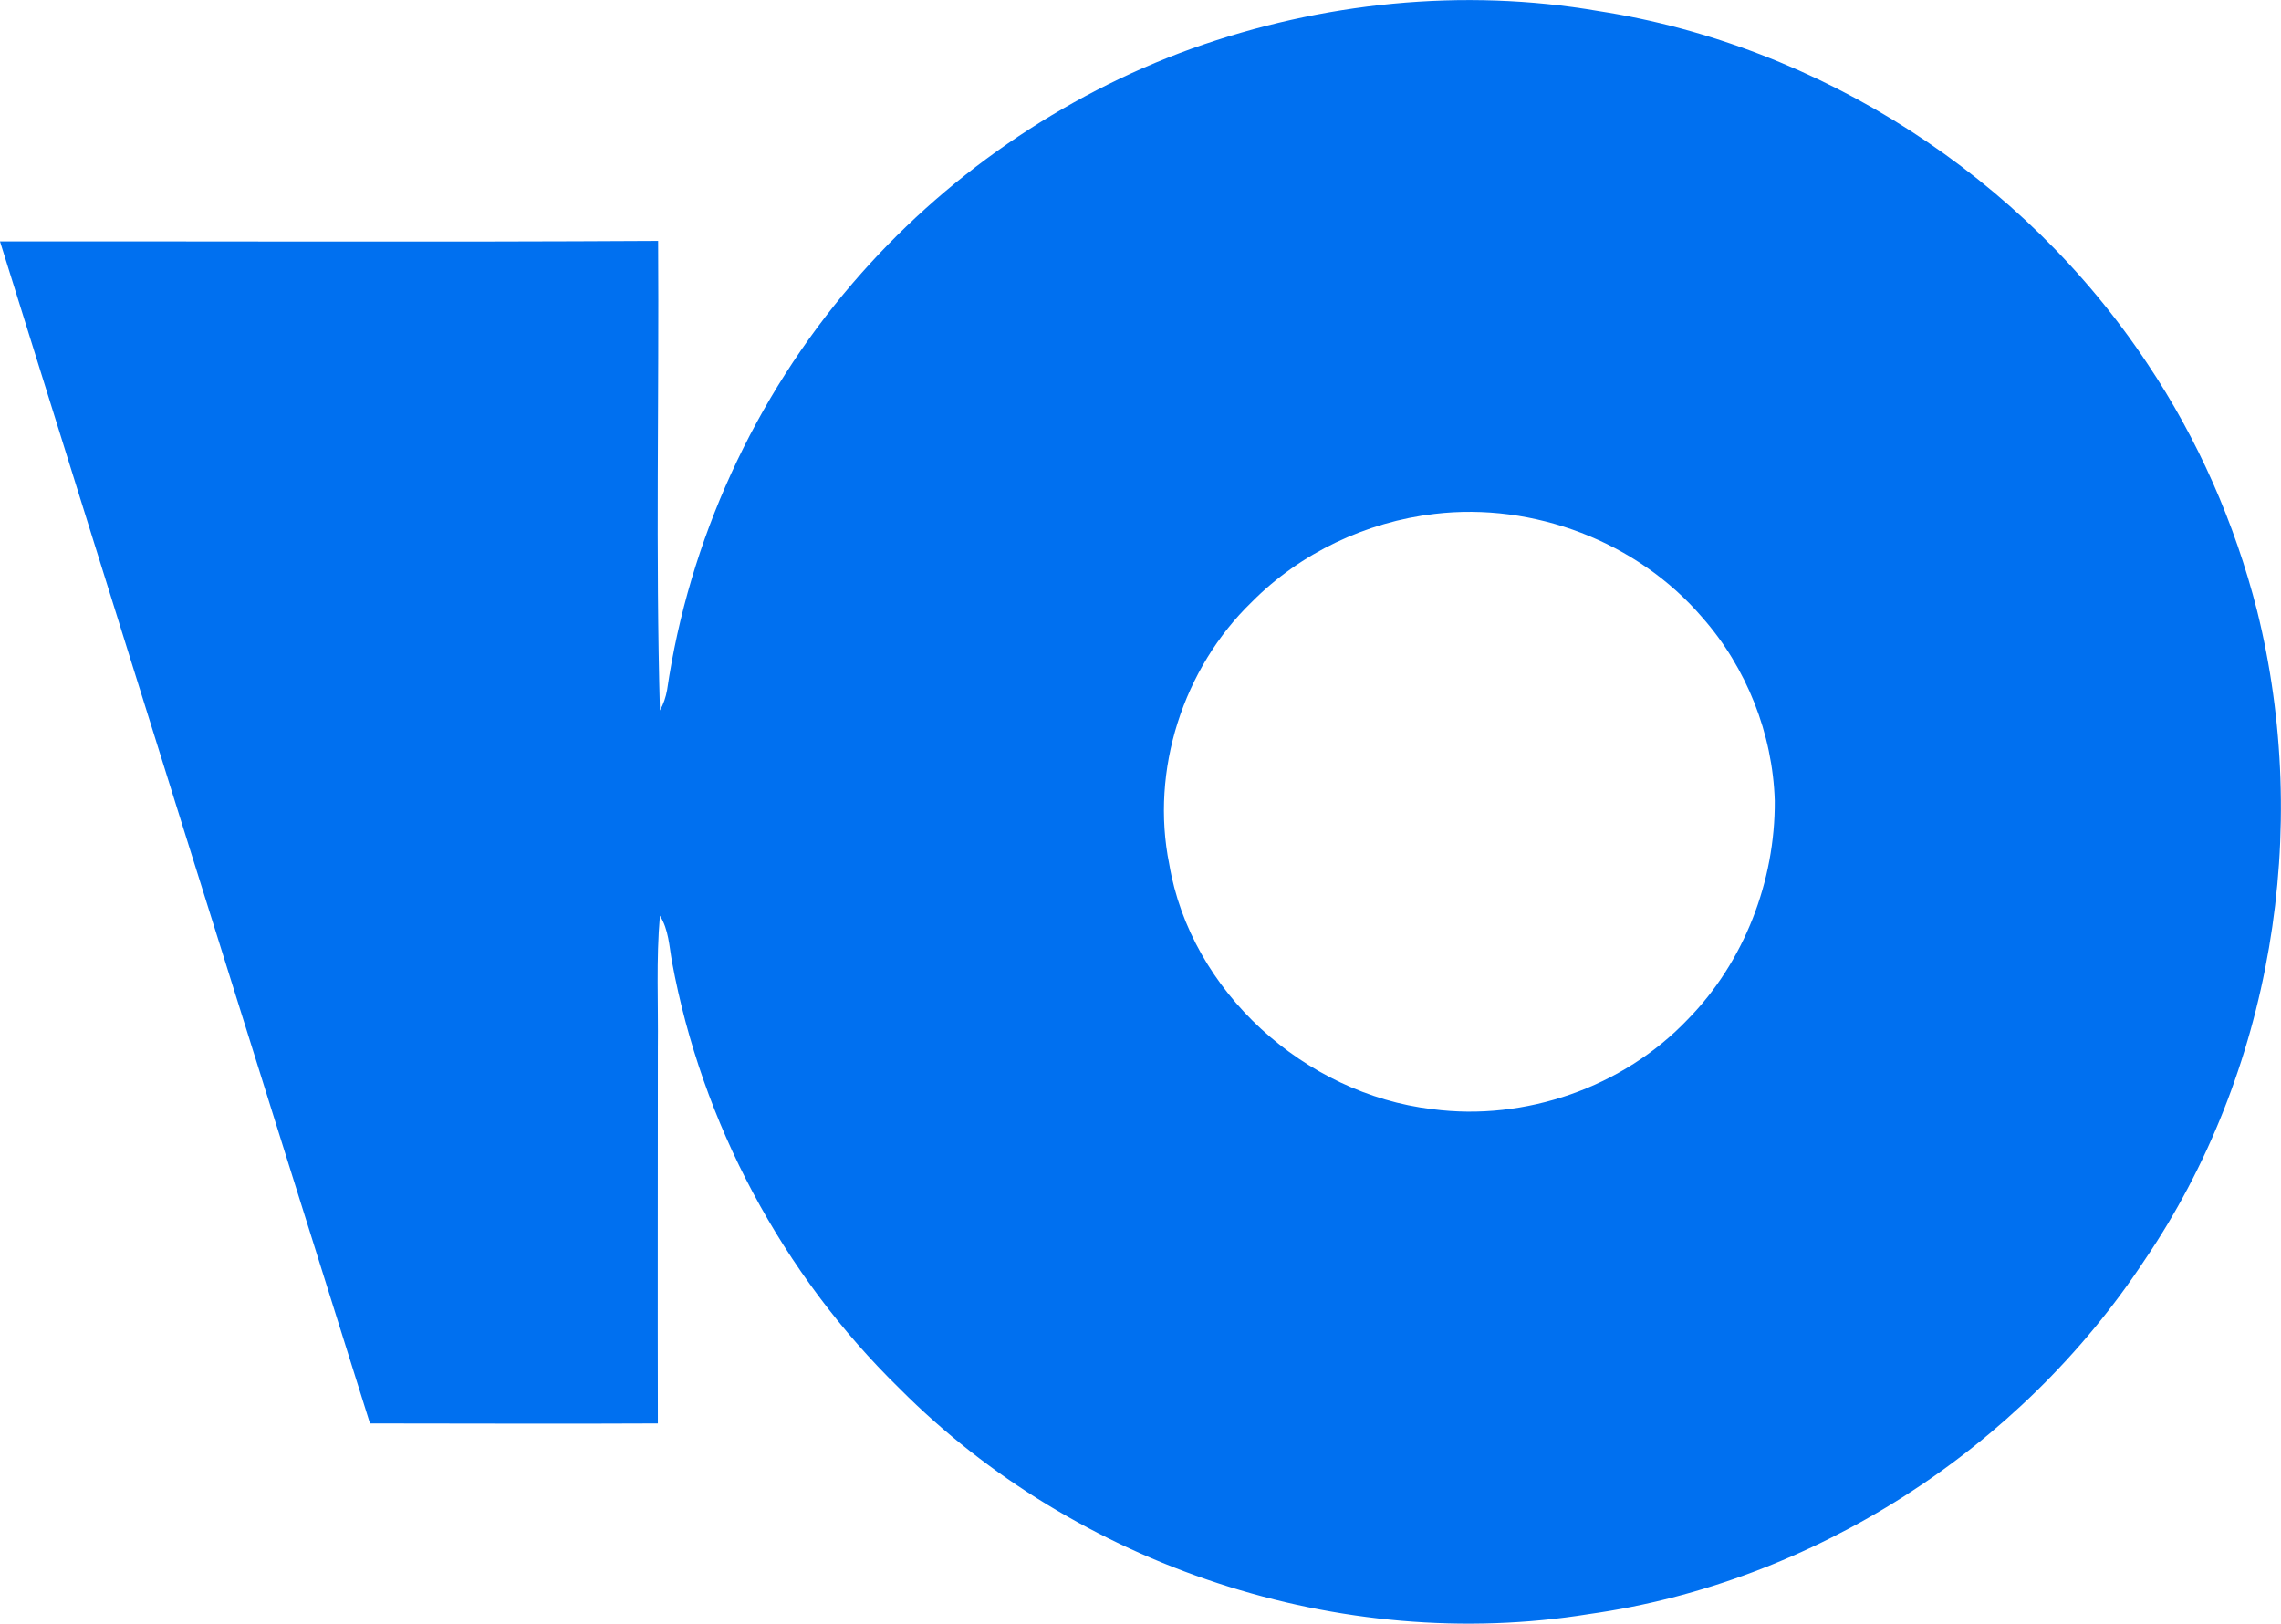
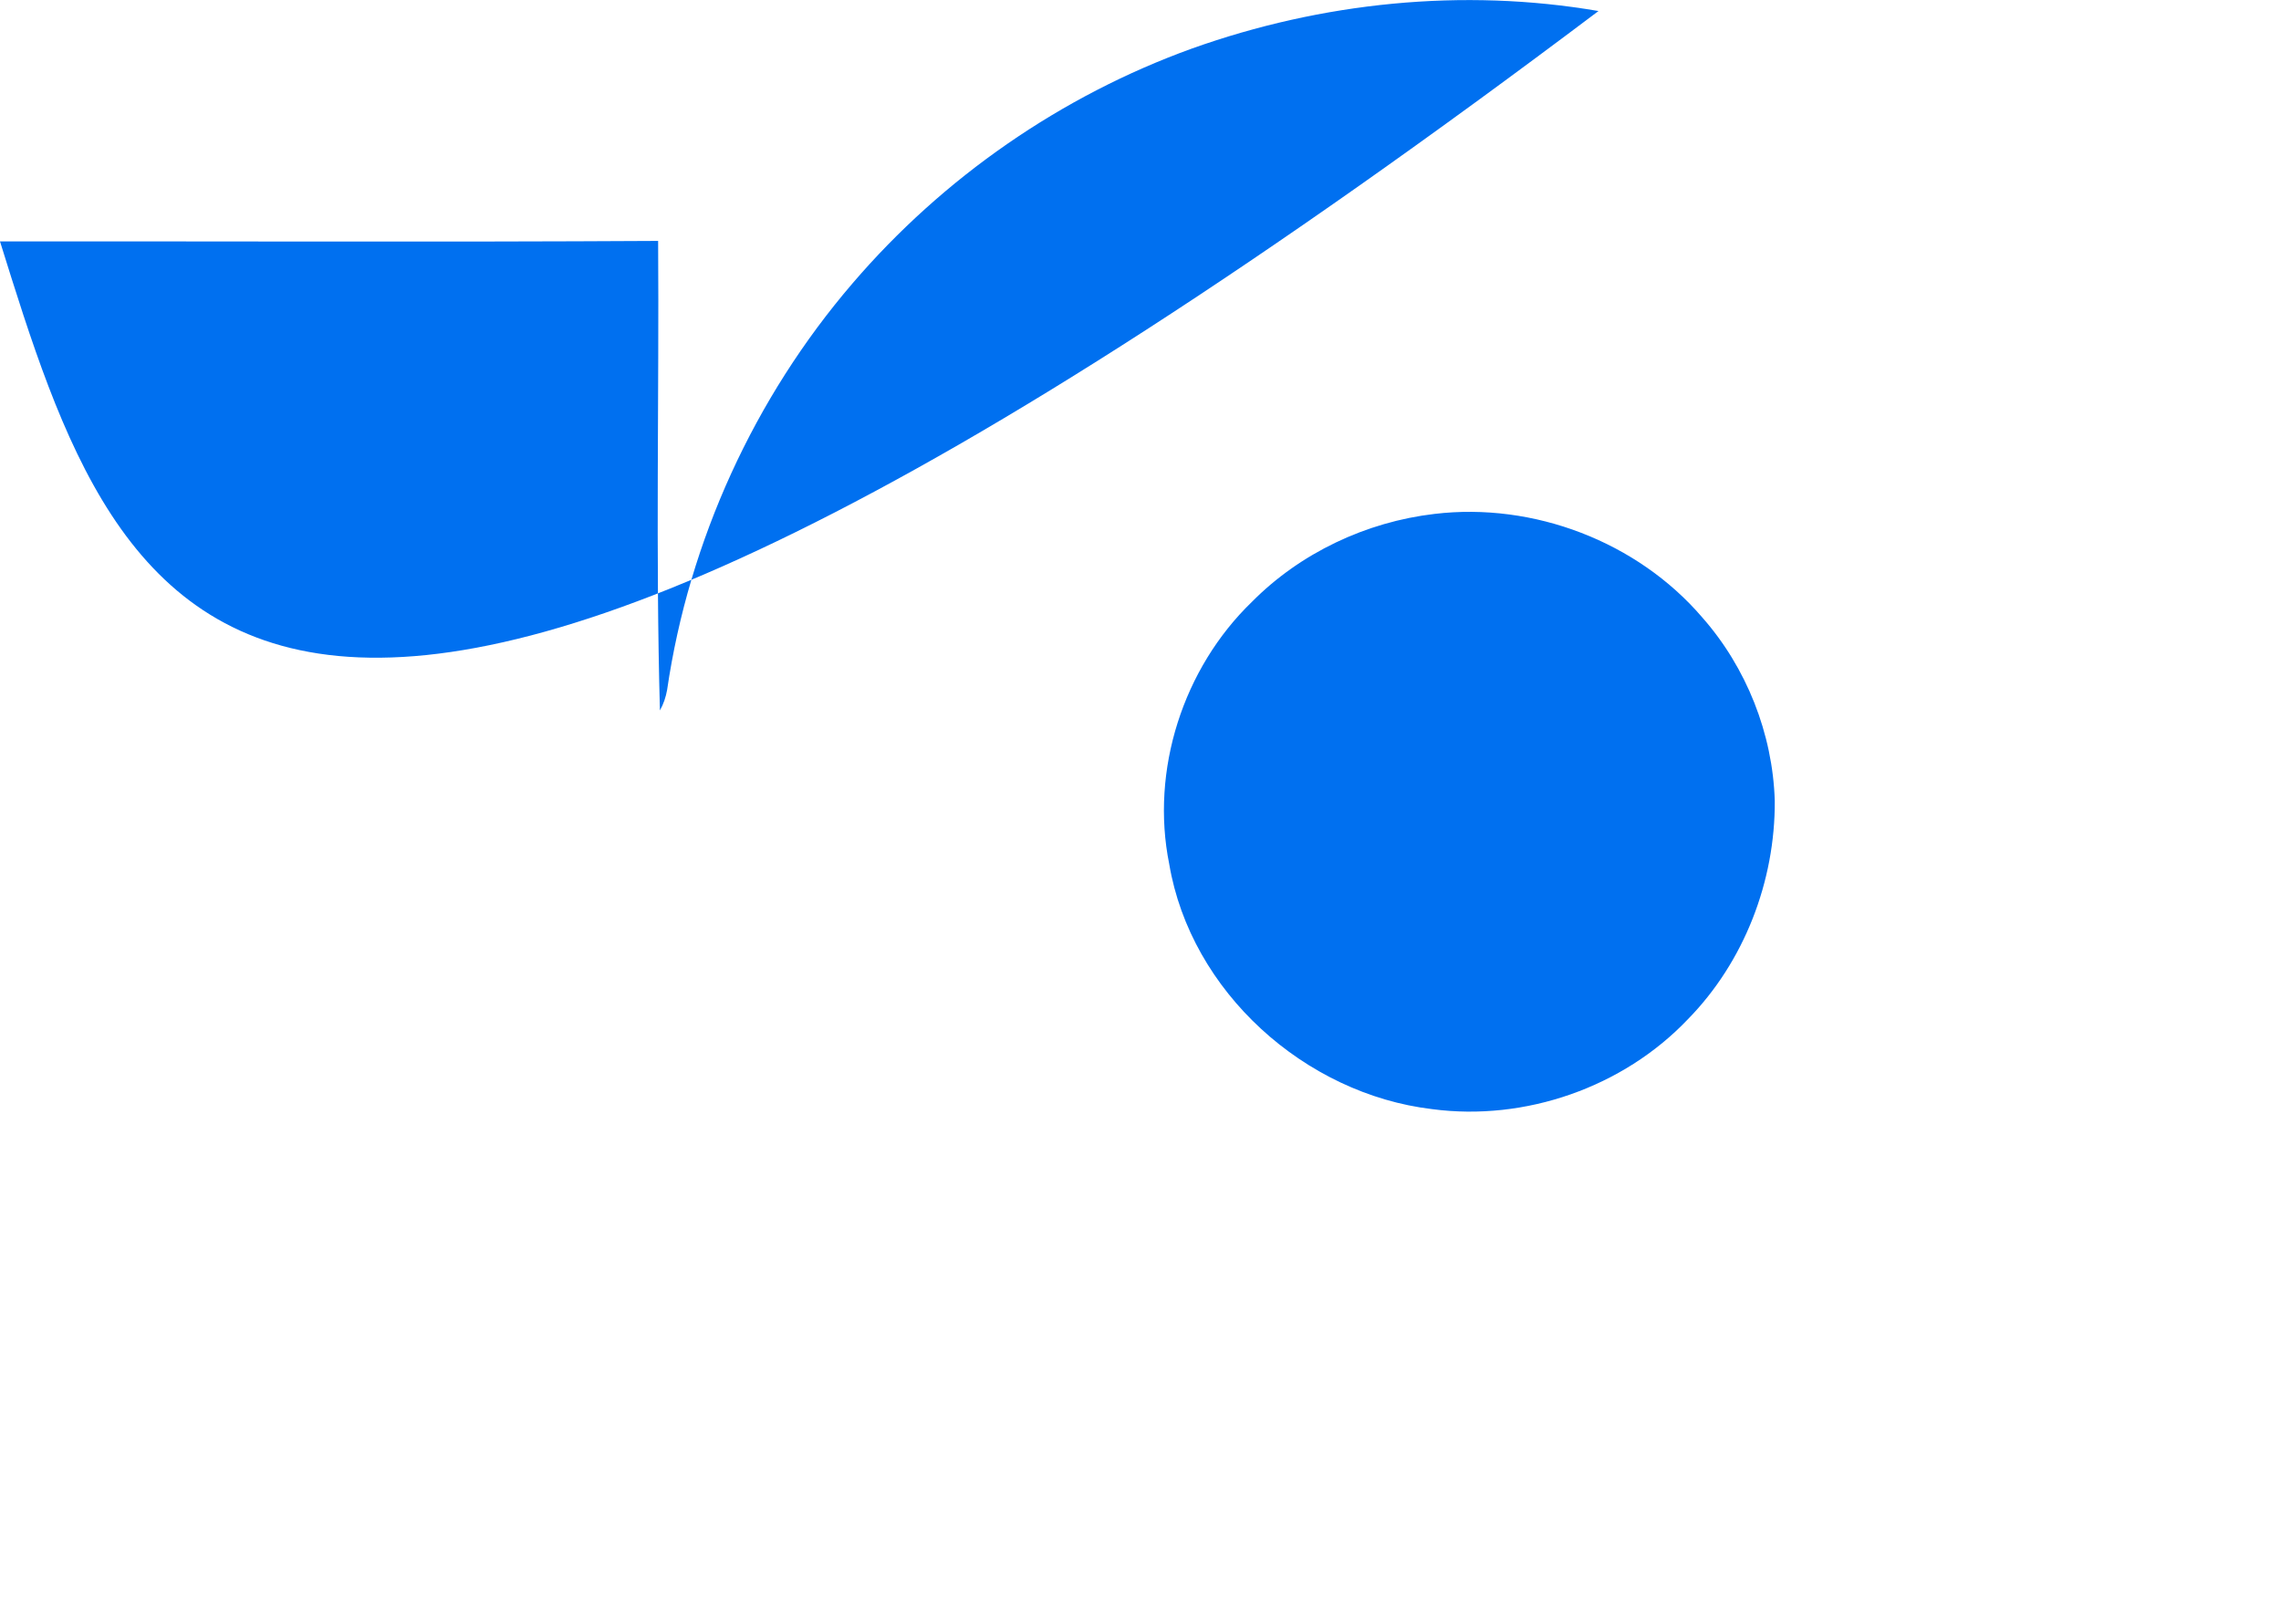
<svg xmlns="http://www.w3.org/2000/svg" id="_Слой_2" data-name="Слой 2" viewBox="0 0 88.9 63.28">
  <defs>
    <style> .cls-1 { fill: #0070f0; fill-rule: evenodd; } </style>
  </defs>
  <g id="_Слой_1-2" data-name="Слой 1">
-     <path class="cls-1" d="M46.46,1.89C51.51.09,57.01-.48,62.3.43c8.63,1.34,16.57,6.47,21.39,13.74,1.97,2.94,3.41,6.22,4.28,9.64,2.12,8.55.58,18-4.39,25.31-4.85,7.36-12.9,12.56-21.65,13.79-9.68,1.56-19.97-1.85-26.87-8.79-4.57-4.46-7.71-10.35-8.87-16.64-.11-.61-.13-1.25-.47-1.79-.15,1.71-.06,3.43-.08,5.15,0,4.88-.01,9.76,0,14.64-3.74.02-7.48,0-11.22,0C9.6,40.13,4.79,24.77,0,9.41c8.55-.01,17.1.03,25.65-.02.04,6.1-.1,12.2.07,18.3.14-.25.23-.52.28-.8.85-5.82,3.4-11.39,7.23-15.85,3.53-4.12,8.13-7.31,13.23-9.15h0ZM55.91,20.03c-2.66.31-5.23,1.52-7.12,3.43-2.68,2.59-3.96,6.56-3.22,10.22.84,4.97,5.28,8.96,10.25,9.55,3.62.48,7.44-.85,9.96-3.5,2.2-2.24,3.41-5.39,3.39-8.52-.08-2.61-1.1-5.19-2.83-7.15-2.53-2.95-6.57-4.49-10.43-4.03Z" />
+     <path class="cls-1" d="M46.46,1.89C51.51.09,57.01-.48,62.3.43C9.6,40.13,4.79,24.77,0,9.41c8.55-.01,17.1.03,25.65-.02.04,6.1-.1,12.2.07,18.3.14-.25.23-.52.28-.8.85-5.82,3.4-11.39,7.23-15.85,3.53-4.12,8.13-7.31,13.23-9.15h0ZM55.91,20.03c-2.66.31-5.23,1.52-7.12,3.43-2.68,2.59-3.96,6.56-3.22,10.22.84,4.97,5.28,8.96,10.25,9.55,3.62.48,7.44-.85,9.96-3.5,2.2-2.24,3.41-5.39,3.39-8.52-.08-2.61-1.1-5.19-2.83-7.15-2.53-2.95-6.57-4.49-10.43-4.03Z" />
  </g>
</svg>